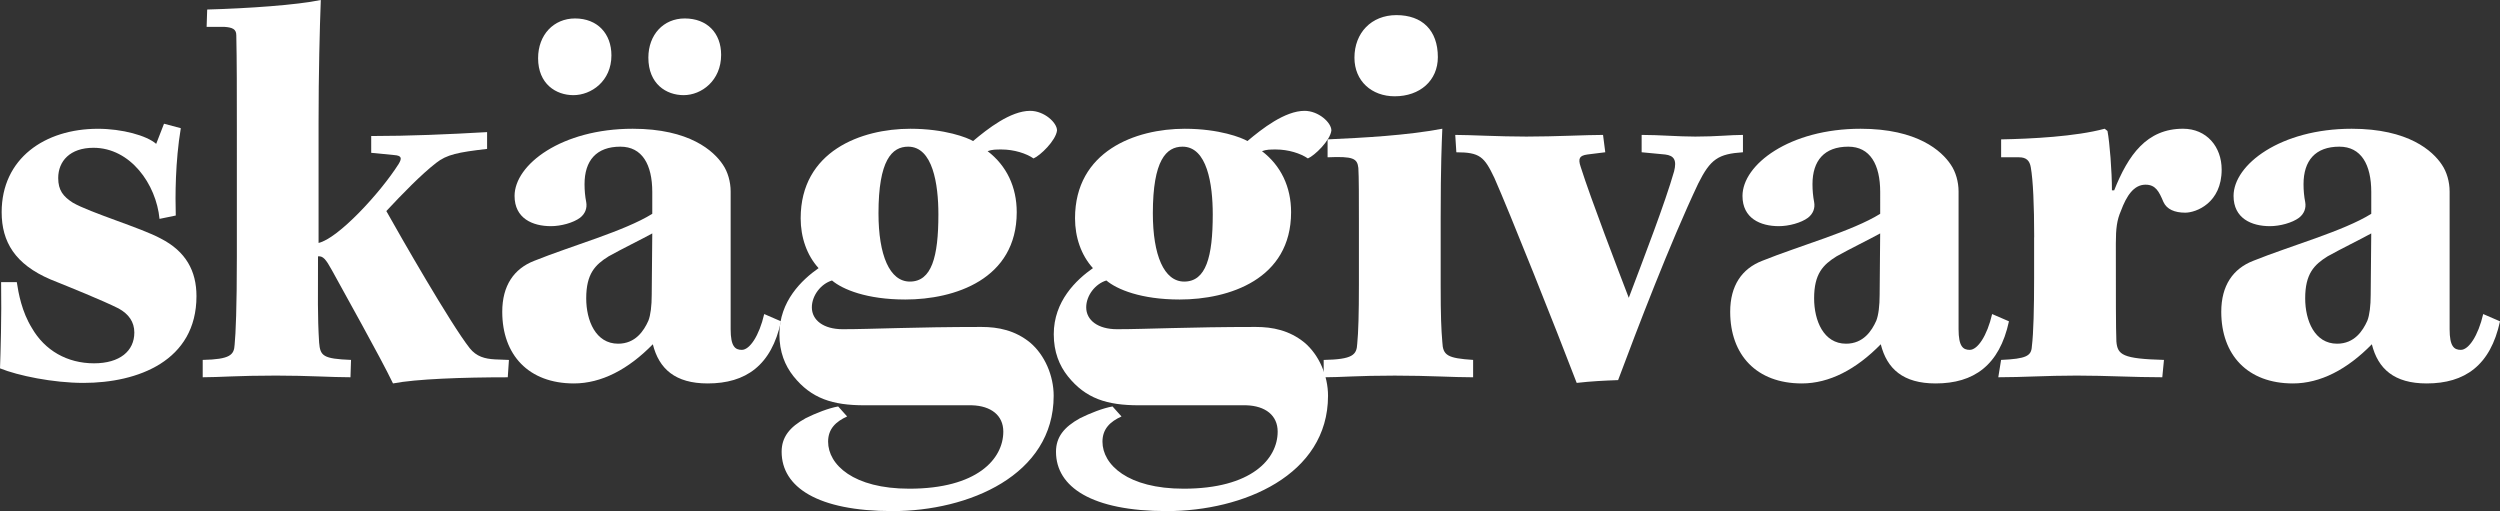
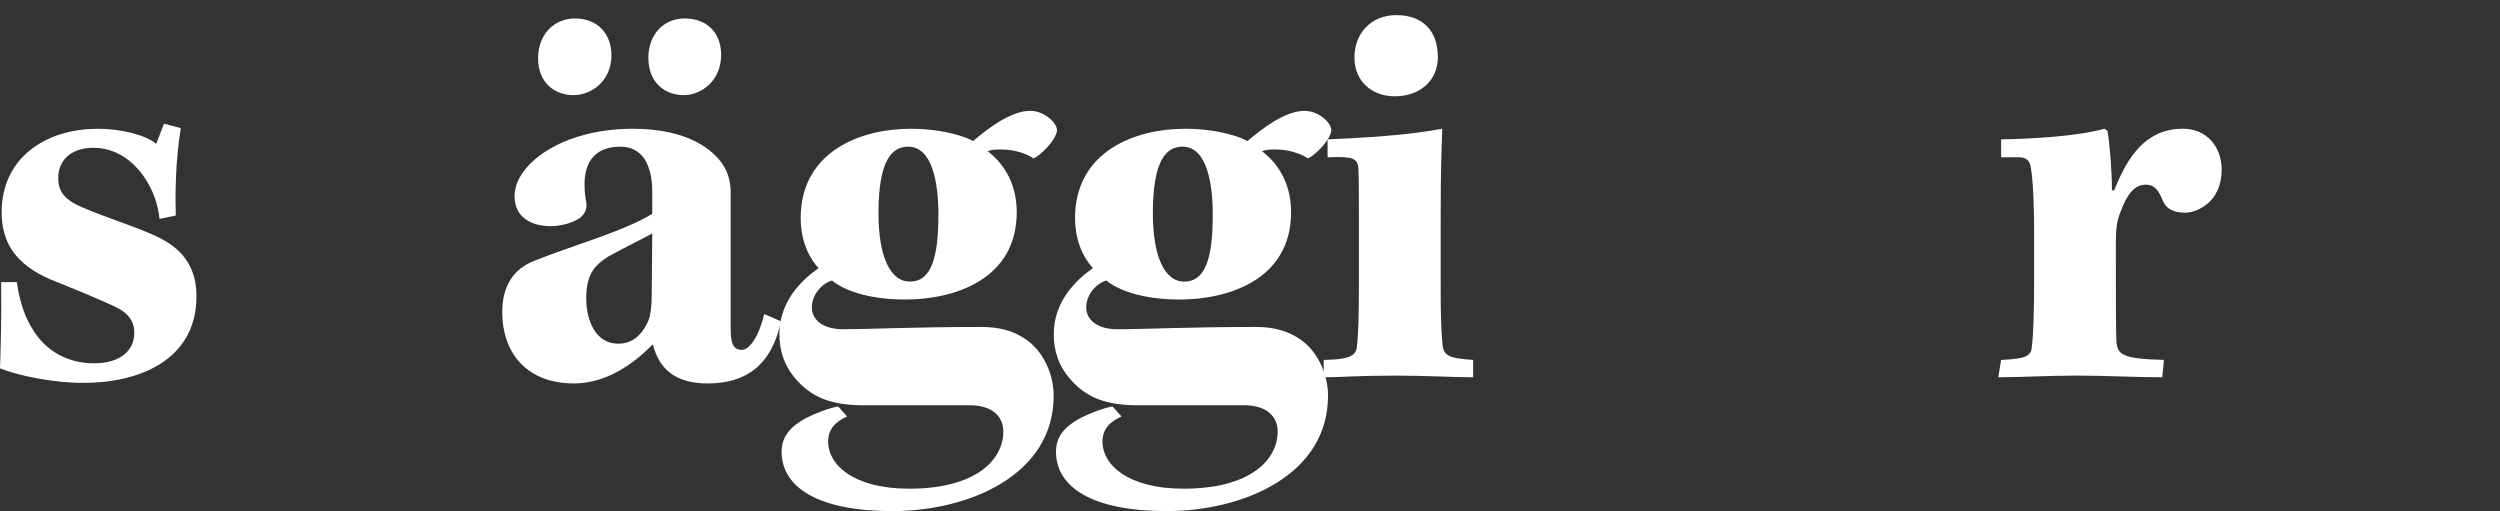
<svg xmlns="http://www.w3.org/2000/svg" version="1.1" id="Layer_1" x="0px" y="0px" width="107.332px" height="21.941px" viewBox="0 0 107.332 21.941" enable-background="new 0 0 107.332 21.941" xml:space="preserve">
  <rect x="0" y="0" width="107.332" height="21.941" fill="#333333" stroke="none" />
  <g>
    <path fill="#FFFFFF" d="M6.849,9.397C6.705,7.907,5.6,6.345,4.013,6.345c-1.009,0-1.514,0.577-1.514,1.298   c0,0.529,0.216,0.793,0.625,1.057c0.745,0.433,2.932,1.082,3.773,1.538c1.082,0.553,1.538,1.394,1.538,2.476   c0,2.787-2.523,3.725-4.854,3.725c-1.298,0-2.812-0.312-3.581-0.625c0.024-0.648,0.072-2.188,0.048-3.701h0.673   c0.072,0.48,0.216,1.273,0.649,1.971c0.553,0.961,1.514,1.514,2.667,1.514c1.105,0,1.73-0.528,1.73-1.321   c0-0.456-0.24-0.793-0.673-1.033c-0.721-0.36-2.043-0.89-2.932-1.25c-1.514-0.649-2.091-1.61-2.091-2.884   c0-2.307,1.851-3.581,4.134-3.581c1.033,0,2.091,0.288,2.5,0.648l0.336-0.865l0.721,0.192c-0.24,1.442-0.24,2.932-0.216,3.749   L6.849,9.397z" />
-     <path fill="#FFFFFF" d="M8.895,0.409C10.673,0.36,12.74,0.216,13.773,0c-0.048,1.25-0.096,3.172-0.096,5.263v5.167   c0.841-0.192,2.644-2.139,3.437-3.389c0.144-0.24,0.144-0.36-0.192-0.384l-0.985-0.096V5.84c1.61,0,3.316-0.072,4.975-0.168v0.721   c-1.25,0.145-1.73,0.241-2.187,0.601c-0.649,0.504-1.442,1.322-2.139,2.067c0.577,1.033,2.764,4.854,3.581,5.888   c0.289,0.361,0.649,0.457,1.082,0.48l0.601,0.024L21.8,16.198c-1.946,0-3.941,0.072-4.927,0.264   c-0.553-1.152-2.139-3.965-2.619-4.854c-0.265-0.481-0.385-0.625-0.601-0.602c0,1.707-0.024,2.548,0.048,3.701   c0.048,0.576,0.168,0.697,1.37,0.745l-0.024,0.745c-0.817,0-1.803-0.072-3.196-0.072c-1.658,0-2.427,0.072-3.148,0.072v-0.745   c1.178-0.024,1.346-0.216,1.37-0.649c0.048-0.48,0.096-1.609,0.096-3.772V5.648c0-1.707,0-3.052-0.024-4.134   c0-0.264-0.168-0.336-0.504-0.36H8.871L8.895,0.409z" />
    <path fill="#FFFFFF" d="M33.531,13.795c-0.408,1.898-1.514,2.667-3.148,2.667c-1.394,0-2.091-0.625-2.355-1.682   c-1.057,1.082-2.211,1.682-3.389,1.682c-1.946,0-3.076-1.225-3.076-3.076c0-1.129,0.505-1.85,1.37-2.187   c1.61-0.649,3.869-1.273,5.071-2.019V8.243c0-1.177-0.433-1.946-1.37-1.946c-1.034,0-1.538,0.601-1.538,1.61   c0,0.265,0.024,0.529,0.072,0.769c0.048,0.265-0.048,0.505-0.264,0.673c-0.289,0.216-0.817,0.361-1.25,0.361   c-0.793,0-1.562-0.336-1.562-1.298c0-1.346,2.019-2.884,5.071-2.884c2.452,0,3.485,0.961,3.87,1.538   c0.216,0.312,0.336,0.745,0.336,1.153c0,0.625,0,4.446,0,5.913c0,0.744,0.192,0.889,0.48,0.889c0.336,0,0.745-0.602,0.961-1.538   L33.531,13.795z M26.25,2.379c0,1.105-0.865,1.706-1.634,1.706c-0.745,0-1.514-0.48-1.514-1.586c0-1.009,0.673-1.707,1.586-1.707   C25.649,0.793,26.25,1.442,26.25,2.379z M28.004,10.021c-0.48,0.265-1.274,0.649-1.875,0.985c-0.577,0.361-0.961,0.745-0.961,1.803   c0,0.961,0.409,1.947,1.37,1.947c0.745,0,1.105-0.554,1.298-0.986c0.096-0.24,0.144-0.648,0.144-1.105L28.004,10.021z M30.96,2.355   c0,1.105-0.841,1.73-1.61,1.73c-0.745,0-1.514-0.48-1.514-1.61c0-0.985,0.648-1.683,1.562-1.683   C30.359,0.793,30.96,1.418,30.96,2.355z" />
    <path fill="#FFFFFF" d="M36.37,17.88c-0.48,0.217-0.817,0.529-0.817,1.082c0,0.985,1.082,2.019,3.485,2.019   c2.908,0,4.037-1.273,4.037-2.451c0-0.697-0.528-1.105-1.346-1.13c-1.706,0-3.437,0-4.614,0c-1.37,0-2.283-0.288-3.052-1.25   c-0.36-0.456-0.601-1.033-0.601-1.802c0-1.418,0.961-2.331,1.682-2.836c-0.504-0.553-0.769-1.322-0.769-2.139   c0-2.884,2.596-3.845,4.71-3.845c1.49,0,2.451,0.384,2.692,0.528c0.625-0.528,1.61-1.297,2.451-1.297   c0.601,0,1.153,0.504,1.153,0.841c-0.048,0.433-0.721,1.082-1.009,1.202c-0.312-0.216-0.841-0.384-1.37-0.384   c-0.24,0-0.409,0-0.601,0.072c0.817,0.625,1.25,1.538,1.25,2.62c0,2.884-2.668,3.749-4.783,3.749c-1.658,0-2.691-0.433-3.148-0.817   c-0.48,0.145-0.865,0.649-0.865,1.154c0,0.553,0.504,0.938,1.322,0.938c1.273,0,3.052-0.097,5.96-0.097   c0.721,0,1.442,0.144,2.091,0.673c0.625,0.529,1.009,1.418,1.009,2.283c0,3.412-3.653,4.95-6.921,4.95   c-3.22,0-4.758-1.033-4.758-2.547c0-0.625,0.336-1.058,1.033-1.442c0.433-0.216,0.985-0.432,1.394-0.504L36.37,17.88z    M37.716,9.157c0,1.802,0.48,2.932,1.346,2.932c0.937,0,1.226-1.058,1.226-2.884c0-1.298-0.24-2.908-1.298-2.908   C38.293,6.297,37.716,6.874,37.716,9.157z" />
    <path fill="#FFFFFF" d="M48.149,17.88c-0.48,0.217-0.817,0.529-0.817,1.082c0,0.985,1.082,2.019,3.485,2.019   c2.908,0,4.037-1.273,4.037-2.451c0-0.697-0.528-1.105-1.346-1.13c-1.706,0-3.437,0-4.614,0c-1.37,0-2.283-0.288-3.052-1.25   c-0.36-0.456-0.601-1.033-0.601-1.802c0-1.418,0.961-2.331,1.682-2.836c-0.504-0.553-0.769-1.322-0.769-2.139   c0-2.884,2.596-3.845,4.71-3.845c1.49,0,2.451,0.384,2.692,0.528c0.625-0.528,1.61-1.297,2.452-1.297   c0.6,0,1.152,0.504,1.152,0.841c-0.047,0.433-0.721,1.082-1.009,1.202c-0.312-0.216-0.841-0.384-1.37-0.384   c-0.24,0-0.408,0-0.601,0.072c0.817,0.625,1.25,1.538,1.25,2.62c0,2.884-2.668,3.749-4.783,3.749c-1.658,0-2.691-0.433-3.148-0.817   c-0.48,0.145-0.865,0.649-0.865,1.154c0,0.553,0.504,0.938,1.322,0.938c1.273,0,3.052-0.097,5.96-0.097   c0.72,0,1.442,0.144,2.091,0.673c0.625,0.529,1.009,1.418,1.009,2.283c0,3.412-3.653,4.95-6.921,4.95   c-3.22,0-4.758-1.033-4.758-2.547c0-0.625,0.336-1.058,1.033-1.442c0.433-0.216,0.985-0.432,1.394-0.504L48.149,17.88z    M49.495,9.157c0,1.802,0.48,2.932,1.346,2.932c0.937,0,1.226-1.058,1.226-2.884c0-1.298-0.24-2.908-1.298-2.908   C50.072,6.297,49.495,6.874,49.495,9.157z" />
    <path fill="#FFFFFF" d="M63.245,16.198c-0.889,0-1.875-0.072-3.364-0.072c-1.61,0-2.308,0.072-3.052,0.072v-0.745   c1.249-0.024,1.418-0.216,1.441-0.696c0.048-0.481,0.072-1.274,0.072-2.572v-2.62c0-1.057,0-1.971-0.024-2.355   c-0.048-0.409-0.216-0.505-1.321-0.457V5.984c1.586-0.072,3.389-0.168,4.926-0.457c-0.023,0.577-0.071,1.538-0.071,3.845v2.86   c0,1.346,0.024,1.898,0.071,2.451c0.024,0.576,0.217,0.696,1.322,0.769V16.198z M61.731,2.452c0,1.009-0.77,1.682-1.851,1.682   c-0.985,0-1.73-0.649-1.73-1.658c0-1.058,0.721-1.827,1.802-1.827C61.057,0.649,61.731,1.298,61.731,2.452z" />
-     <path fill="#FFFFFF" d="M62.478,5.792c0.624,0,1.874,0.072,3.052,0.072c1.25,0,2.572-0.072,3.293-0.072l0.096,0.745l-0.77,0.096   c-0.336,0.048-0.408,0.168-0.287,0.528c0.432,1.37,1.633,4.494,2.066,5.625c0.673-1.779,1.562-4.086,1.946-5.432   c0.12-0.48,0-0.673-0.384-0.721l-1.01-0.096V5.792c0.769,0,1.562,0.072,2.307,0.072c0.914,0,1.514-0.072,2.043-0.072v0.745   c-1.058,0.072-1.395,0.288-1.922,1.346c-1.227,2.596-2.62,6.249-3.438,8.436c-0.625,0.024-1.153,0.048-1.778,0.12   c-0.89-2.331-2.884-7.33-3.532-8.796c-0.434-0.914-0.625-1.105-1.635-1.105L62.478,5.792z" />
-     <path fill="#FFFFFF" d="M86.25,13.795c-0.409,1.898-1.515,2.667-3.148,2.667c-1.394,0-2.091-0.625-2.355-1.682   c-1.058,1.082-2.211,1.682-3.389,1.682c-1.946,0-3.076-1.225-3.076-3.076c0-1.129,0.505-1.85,1.37-2.187   c1.61-0.649,3.869-1.273,5.07-2.019V8.243c0-1.177-0.432-1.946-1.369-1.946c-1.033,0-1.538,0.601-1.538,1.61   c0,0.265,0.024,0.529,0.071,0.769c0.049,0.265-0.047,0.505-0.264,0.673c-0.289,0.216-0.817,0.361-1.25,0.361   c-0.793,0-1.562-0.336-1.562-1.298c0-1.346,2.02-2.884,5.071-2.884c2.452,0,3.485,0.961,3.87,1.538   c0.216,0.312,0.336,0.745,0.336,1.153c0,0.625,0,4.446,0,5.913c0,0.744,0.192,0.889,0.48,0.889c0.337,0,0.745-0.602,0.961-1.538   L86.25,13.795z M80.721,10.021c-0.48,0.265-1.273,0.649-1.874,0.985c-0.577,0.361-0.962,0.745-0.962,1.803   c0,0.961,0.409,1.947,1.371,1.947c0.744,0,1.105-0.554,1.297-0.986c0.096-0.24,0.145-0.648,0.145-1.105L80.721,10.021z" />
    <path fill="#FFFFFF" d="M87.333,10.19c0-1.394-0.048-2.451-0.145-3.004c-0.048-0.289-0.192-0.433-0.505-0.433h-0.769V5.984   c1.298-0.024,3.196-0.12,4.446-0.457l0.12,0.096c0.096,0.505,0.191,1.73,0.191,2.548h0.097c0.601-1.514,1.394-2.644,2.956-2.644   c1.009,0,1.658,0.769,1.658,1.754c0,1.442-1.105,1.85-1.562,1.85c-0.456,0-0.793-0.144-0.937-0.457   c-0.192-0.457-0.337-0.745-0.77-0.745c-0.505,0-0.817,0.481-1.058,1.13c-0.168,0.384-0.216,0.745-0.216,1.394   c0,2.332,0,3.629,0.023,4.206c0.049,0.577,0.265,0.745,2.043,0.793l-0.072,0.745c-1.249,0-2.379-0.072-3.677-0.072   s-2.307,0.072-3.364,0.072l0.12-0.745c1.081-0.048,1.298-0.169,1.321-0.577c0.072-0.576,0.097-1.658,0.097-2.955V10.19z" />
-     <path fill="#FFFFFF" d="M107.332,13.795c-0.408,1.898-1.514,2.667-3.148,2.667c-1.394,0-2.091-0.625-2.354-1.682   c-1.058,1.082-2.211,1.682-3.389,1.682c-1.947,0-3.076-1.225-3.076-3.076c0-1.129,0.505-1.85,1.369-2.187   c1.61-0.649,3.87-1.273,5.071-2.019V8.243c0-1.177-0.433-1.946-1.37-1.946c-1.033,0-1.538,0.601-1.538,1.61   c0,0.265,0.024,0.529,0.072,0.769c0.048,0.265-0.048,0.505-0.265,0.673c-0.288,0.216-0.816,0.361-1.249,0.361   c-0.793,0-1.562-0.336-1.562-1.298c0-1.346,2.019-2.884,5.071-2.884c2.451,0,3.484,0.961,3.869,1.538   c0.216,0.312,0.336,0.745,0.336,1.153c0,0.625,0,4.446,0,5.913c0,0.744,0.192,0.889,0.481,0.889c0.336,0,0.744-0.602,0.961-1.538   L107.332,13.795z M101.804,10.021c-0.48,0.265-1.273,0.649-1.875,0.985c-0.576,0.361-0.961,0.745-0.961,1.803   c0,0.961,0.408,1.947,1.37,1.947c0.745,0,1.105-0.554,1.298-0.986c0.096-0.24,0.144-0.648,0.144-1.105L101.804,10.021z" />
  </g>
</svg>